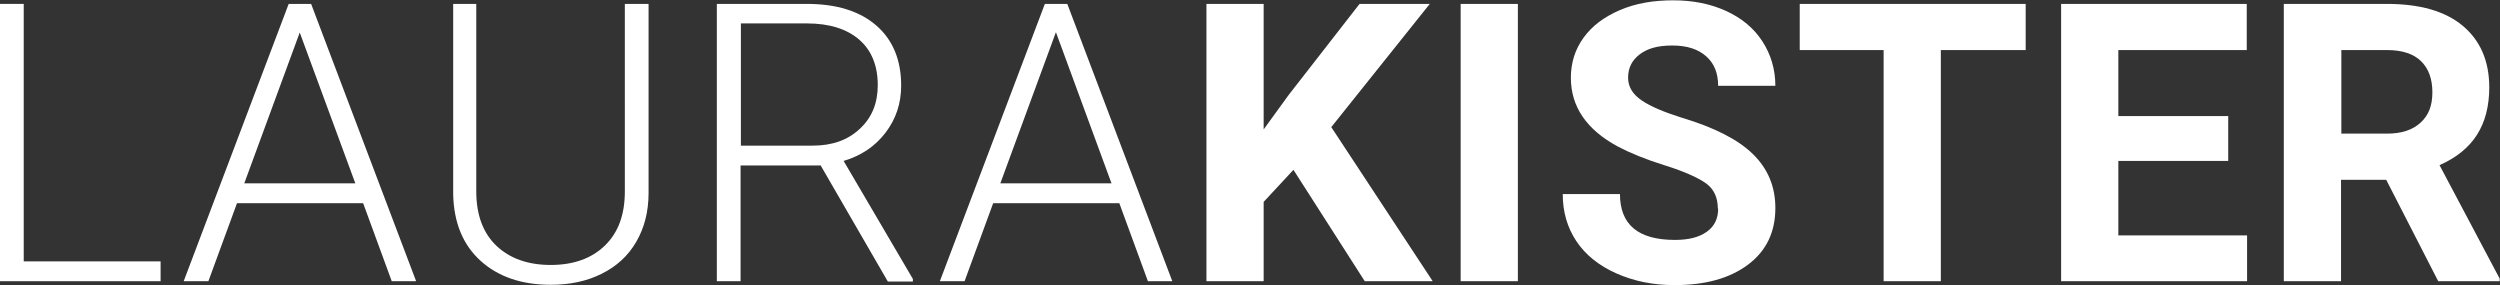
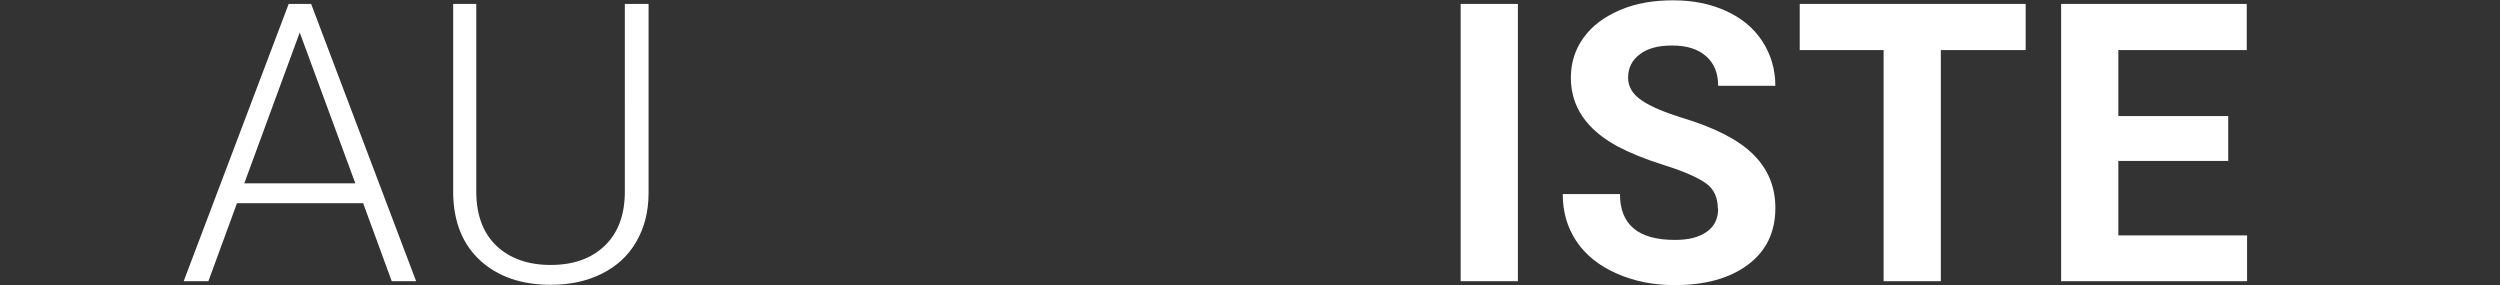
<svg xmlns="http://www.w3.org/2000/svg" viewBox="0 0 76.9 8.77">
  <rect x="0" y="0" width="76.9" height="8.77" fill="#333333" stroke="none" />
  <defs>
    <style>.d{fill:#fff;}</style>
  </defs>
  <g id="a" />
  <g id="b">
    <g id="c">
      <g>
-         <path class="d" d="M.73,8.04H4.94v.61H0V.12H.73v7.92Z" />
        <path class="d" d="M11.16,6.25h-3.87l-.88,2.4h-.76L8.88,.12h.69l3.23,8.53h-.75l-.88-2.4Zm-3.65-.61h3.42L9.22,1l-1.71,4.65Z" />
        <path class="d" d="M19.95,.12V5.94c0,.57-.13,1.07-.38,1.5s-.6,.75-1.06,.98-.98,.34-1.57,.34c-.9,0-1.62-.25-2.16-.74s-.82-1.17-.84-2.04V.12h.71V5.89c0,.72,.21,1.28,.62,1.67s.97,.59,1.67,.59,1.26-.2,1.67-.6,.61-.95,.61-1.66V.12h.73Z" />
-         <path class="d" d="M25.26,5.09h-2.48v3.56h-.73V.12h2.77c.91,0,1.62,.22,2.13,.66,.51,.44,.77,1.06,.77,1.85,0,.55-.16,1.03-.48,1.45s-.75,.71-1.29,.87l2.13,3.63v.08h-.77l-2.06-3.56Zm-2.48-.61h2.21c.61,0,1.09-.17,1.46-.52,.37-.34,.55-.79,.55-1.34,0-.6-.19-1.07-.57-1.4s-.92-.5-1.61-.5h-2.03v3.76Z" />
-         <path class="d" d="M34.42,6.25h-3.87l-.88,2.4h-.76L32.14,.12h.69l3.23,8.53h-.75l-.88-2.4Zm-3.65-.61h3.42l-1.71-4.65-1.71,4.65Z" />
-         <path class="d" d="M39.78,5.23l-.91,.98v2.44h-1.76V.12h1.76V3.98l.77-1.06L41.82,.12h2.16l-3.03,3.79,3.12,4.74h-2.09l-2.19-3.42Z" />
        <path class="d" d="M46.69,8.65h-1.76V.12h1.76V8.65Z" />
        <path class="d" d="M52.84,6.41c0-.33-.12-.59-.35-.76s-.66-.37-1.27-.56-1.09-.39-1.45-.58c-.97-.52-1.45-1.23-1.45-2.12,0-.46,.13-.87,.39-1.23s.63-.64,1.12-.85,1.03-.3,1.64-.3,1.15,.11,1.63,.33,.85,.53,1.11,.93,.4,.86,.4,1.37h-1.76c0-.39-.12-.69-.37-.91s-.59-.33-1.04-.33-.76,.09-1,.27-.36,.42-.36,.72c0,.28,.14,.51,.42,.7s.69,.36,1.23,.53c1,.3,1.73,.67,2.19,1.12s.69,1,.69,1.66c0,.74-.28,1.32-.84,1.74s-1.31,.63-2.26,.63c-.66,0-1.25-.12-1.79-.36s-.95-.57-1.23-.99-.42-.9-.42-1.45h1.76c0,.94,.56,1.41,1.69,1.41,.42,0,.74-.08,.98-.25s.35-.41,.35-.71Z" />
        <path class="d" d="M62.31,1.54h-2.61v7.11h-1.76V1.54h-2.58V.12h6.95V1.54Z" />
        <path class="d" d="M68.54,4.95h-3.38v2.29h3.96v1.41h-5.72V.12h5.71V1.54h-3.95V3.57h3.38v1.38Z" />
-         <path class="d" d="M73.41,5.53h-1.4v3.12h-1.76V.12h3.17c1.01,0,1.79,.22,2.33,.67s.82,1.08,.82,1.9c0,.58-.13,1.07-.38,1.46s-.63,.7-1.15,.93l1.85,3.49v.08h-1.89l-1.6-3.12Zm-1.4-1.42h1.42c.44,0,.78-.11,1.03-.34s.36-.53,.36-.93-.11-.72-.34-.95-.58-.35-1.05-.35h-1.41v2.56Z" />
      </g>
    </g>
  </g>
</svg>